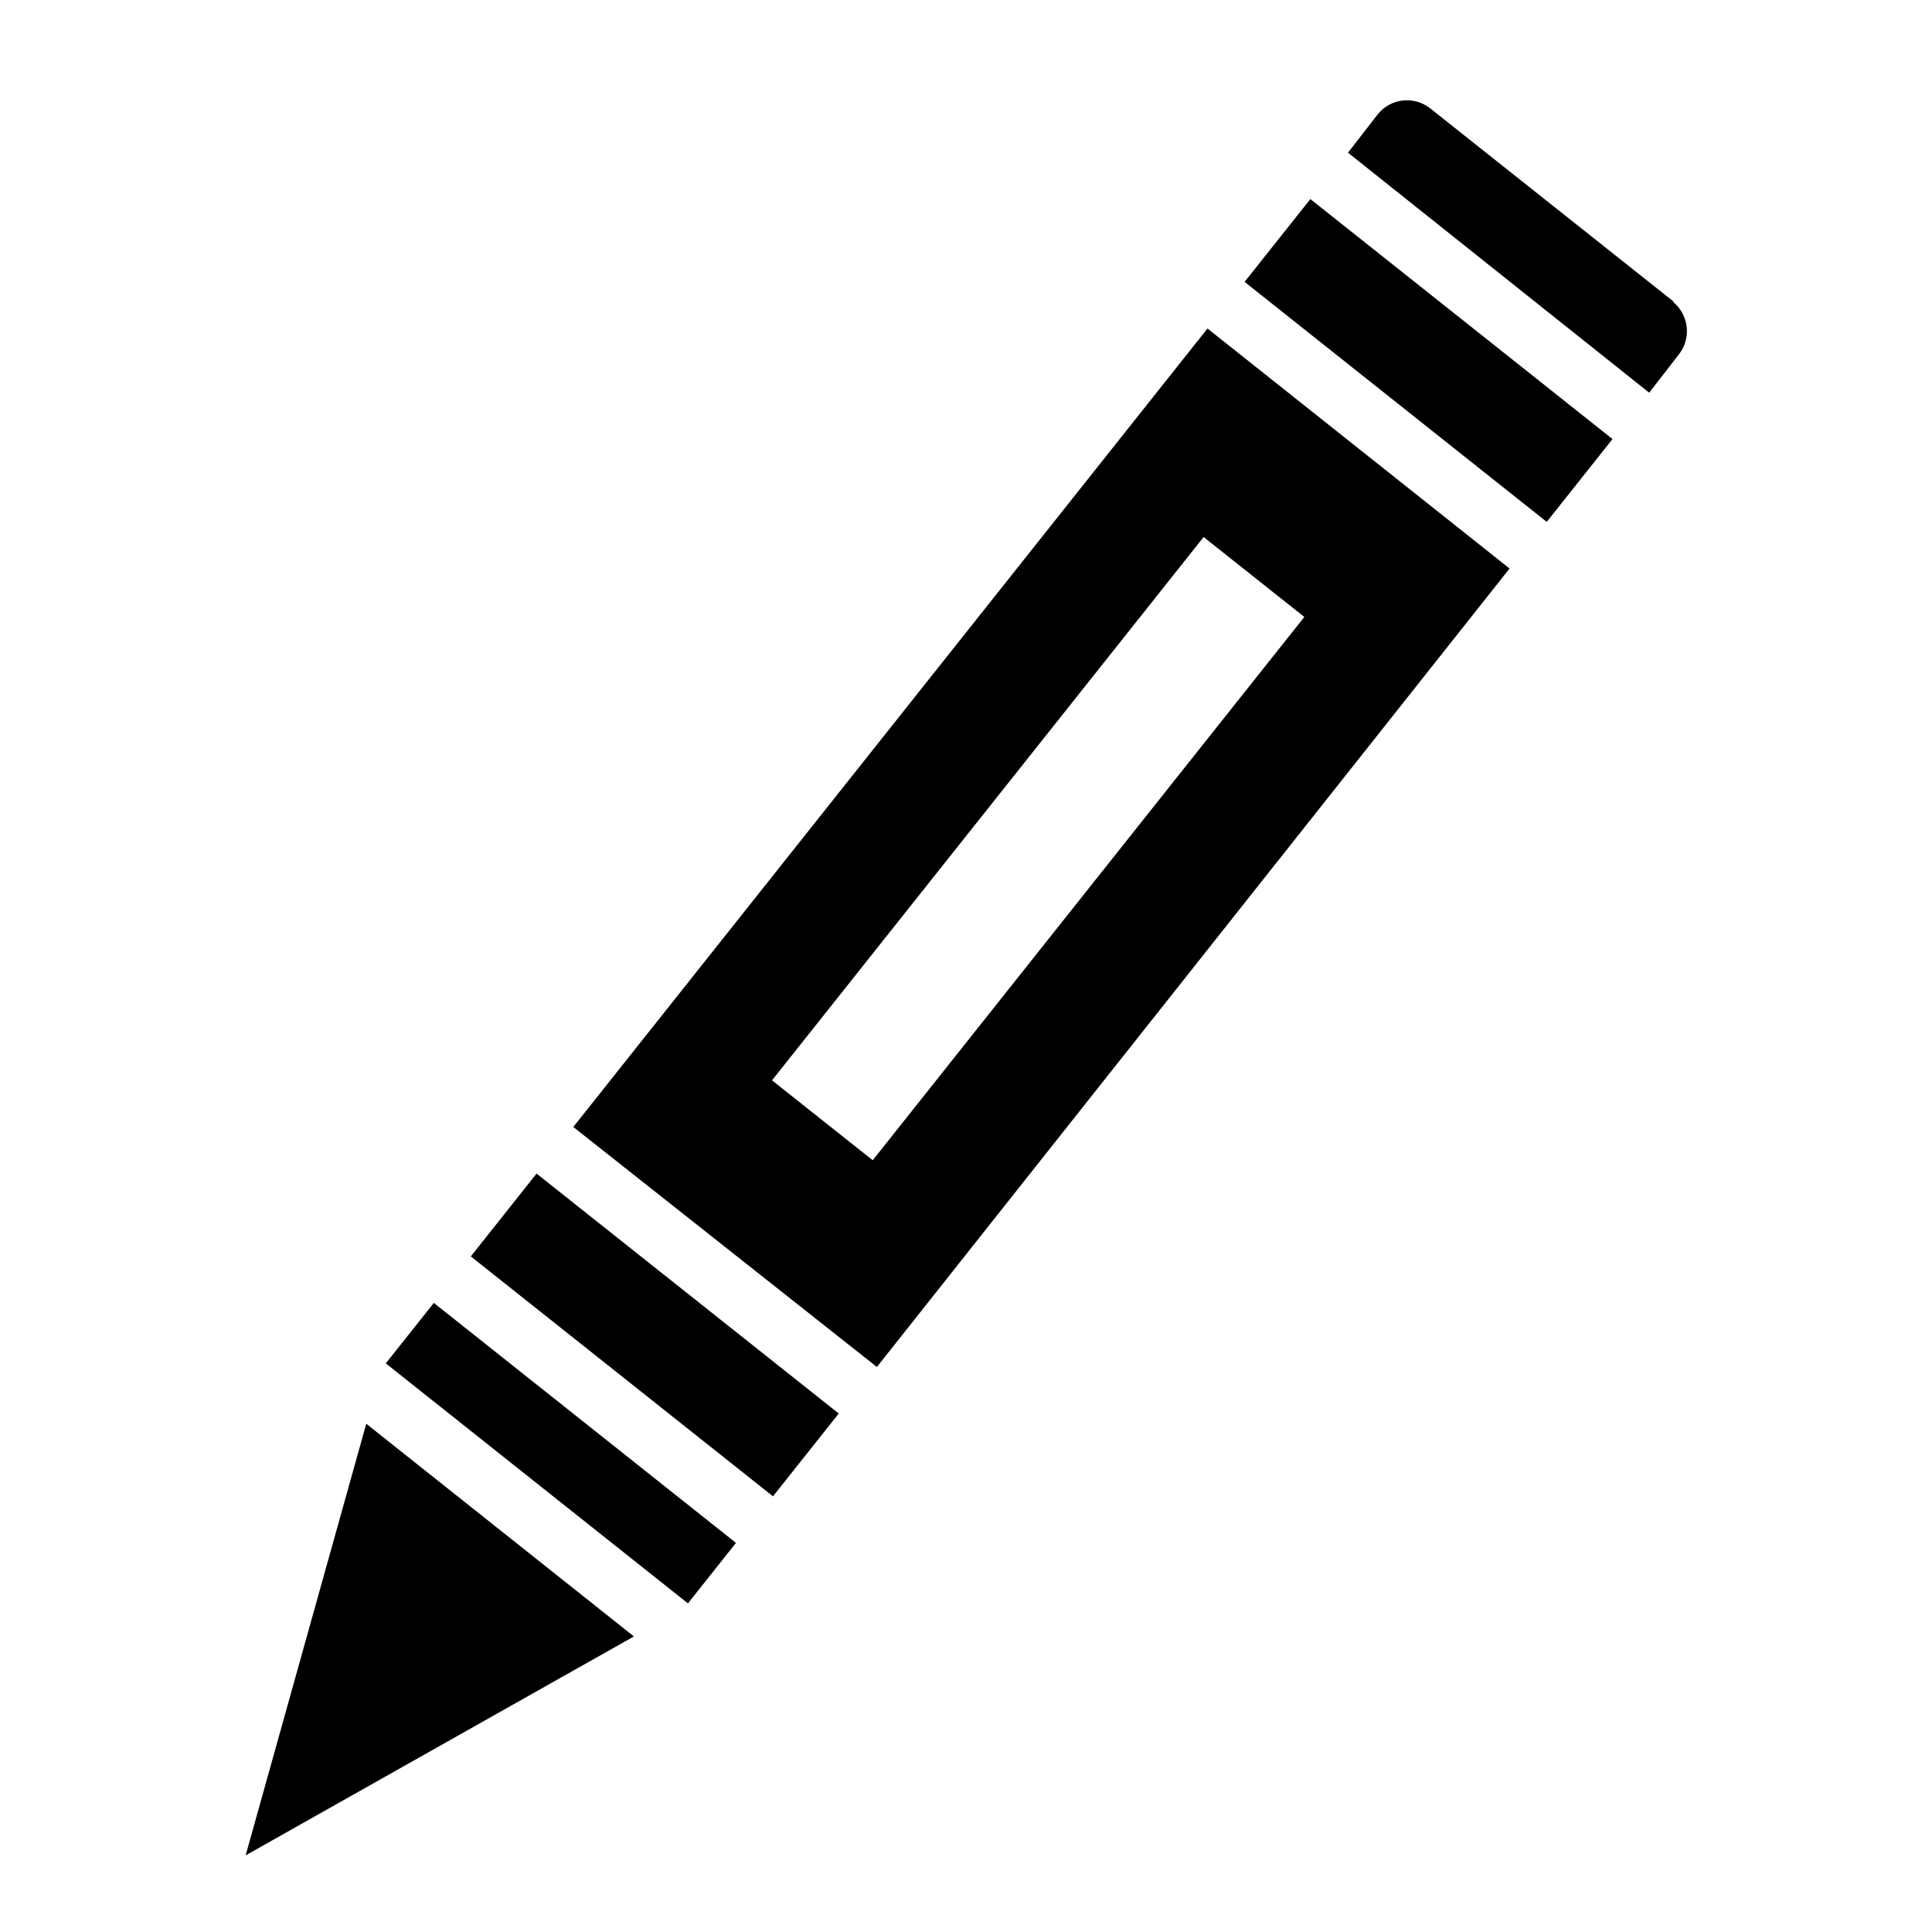
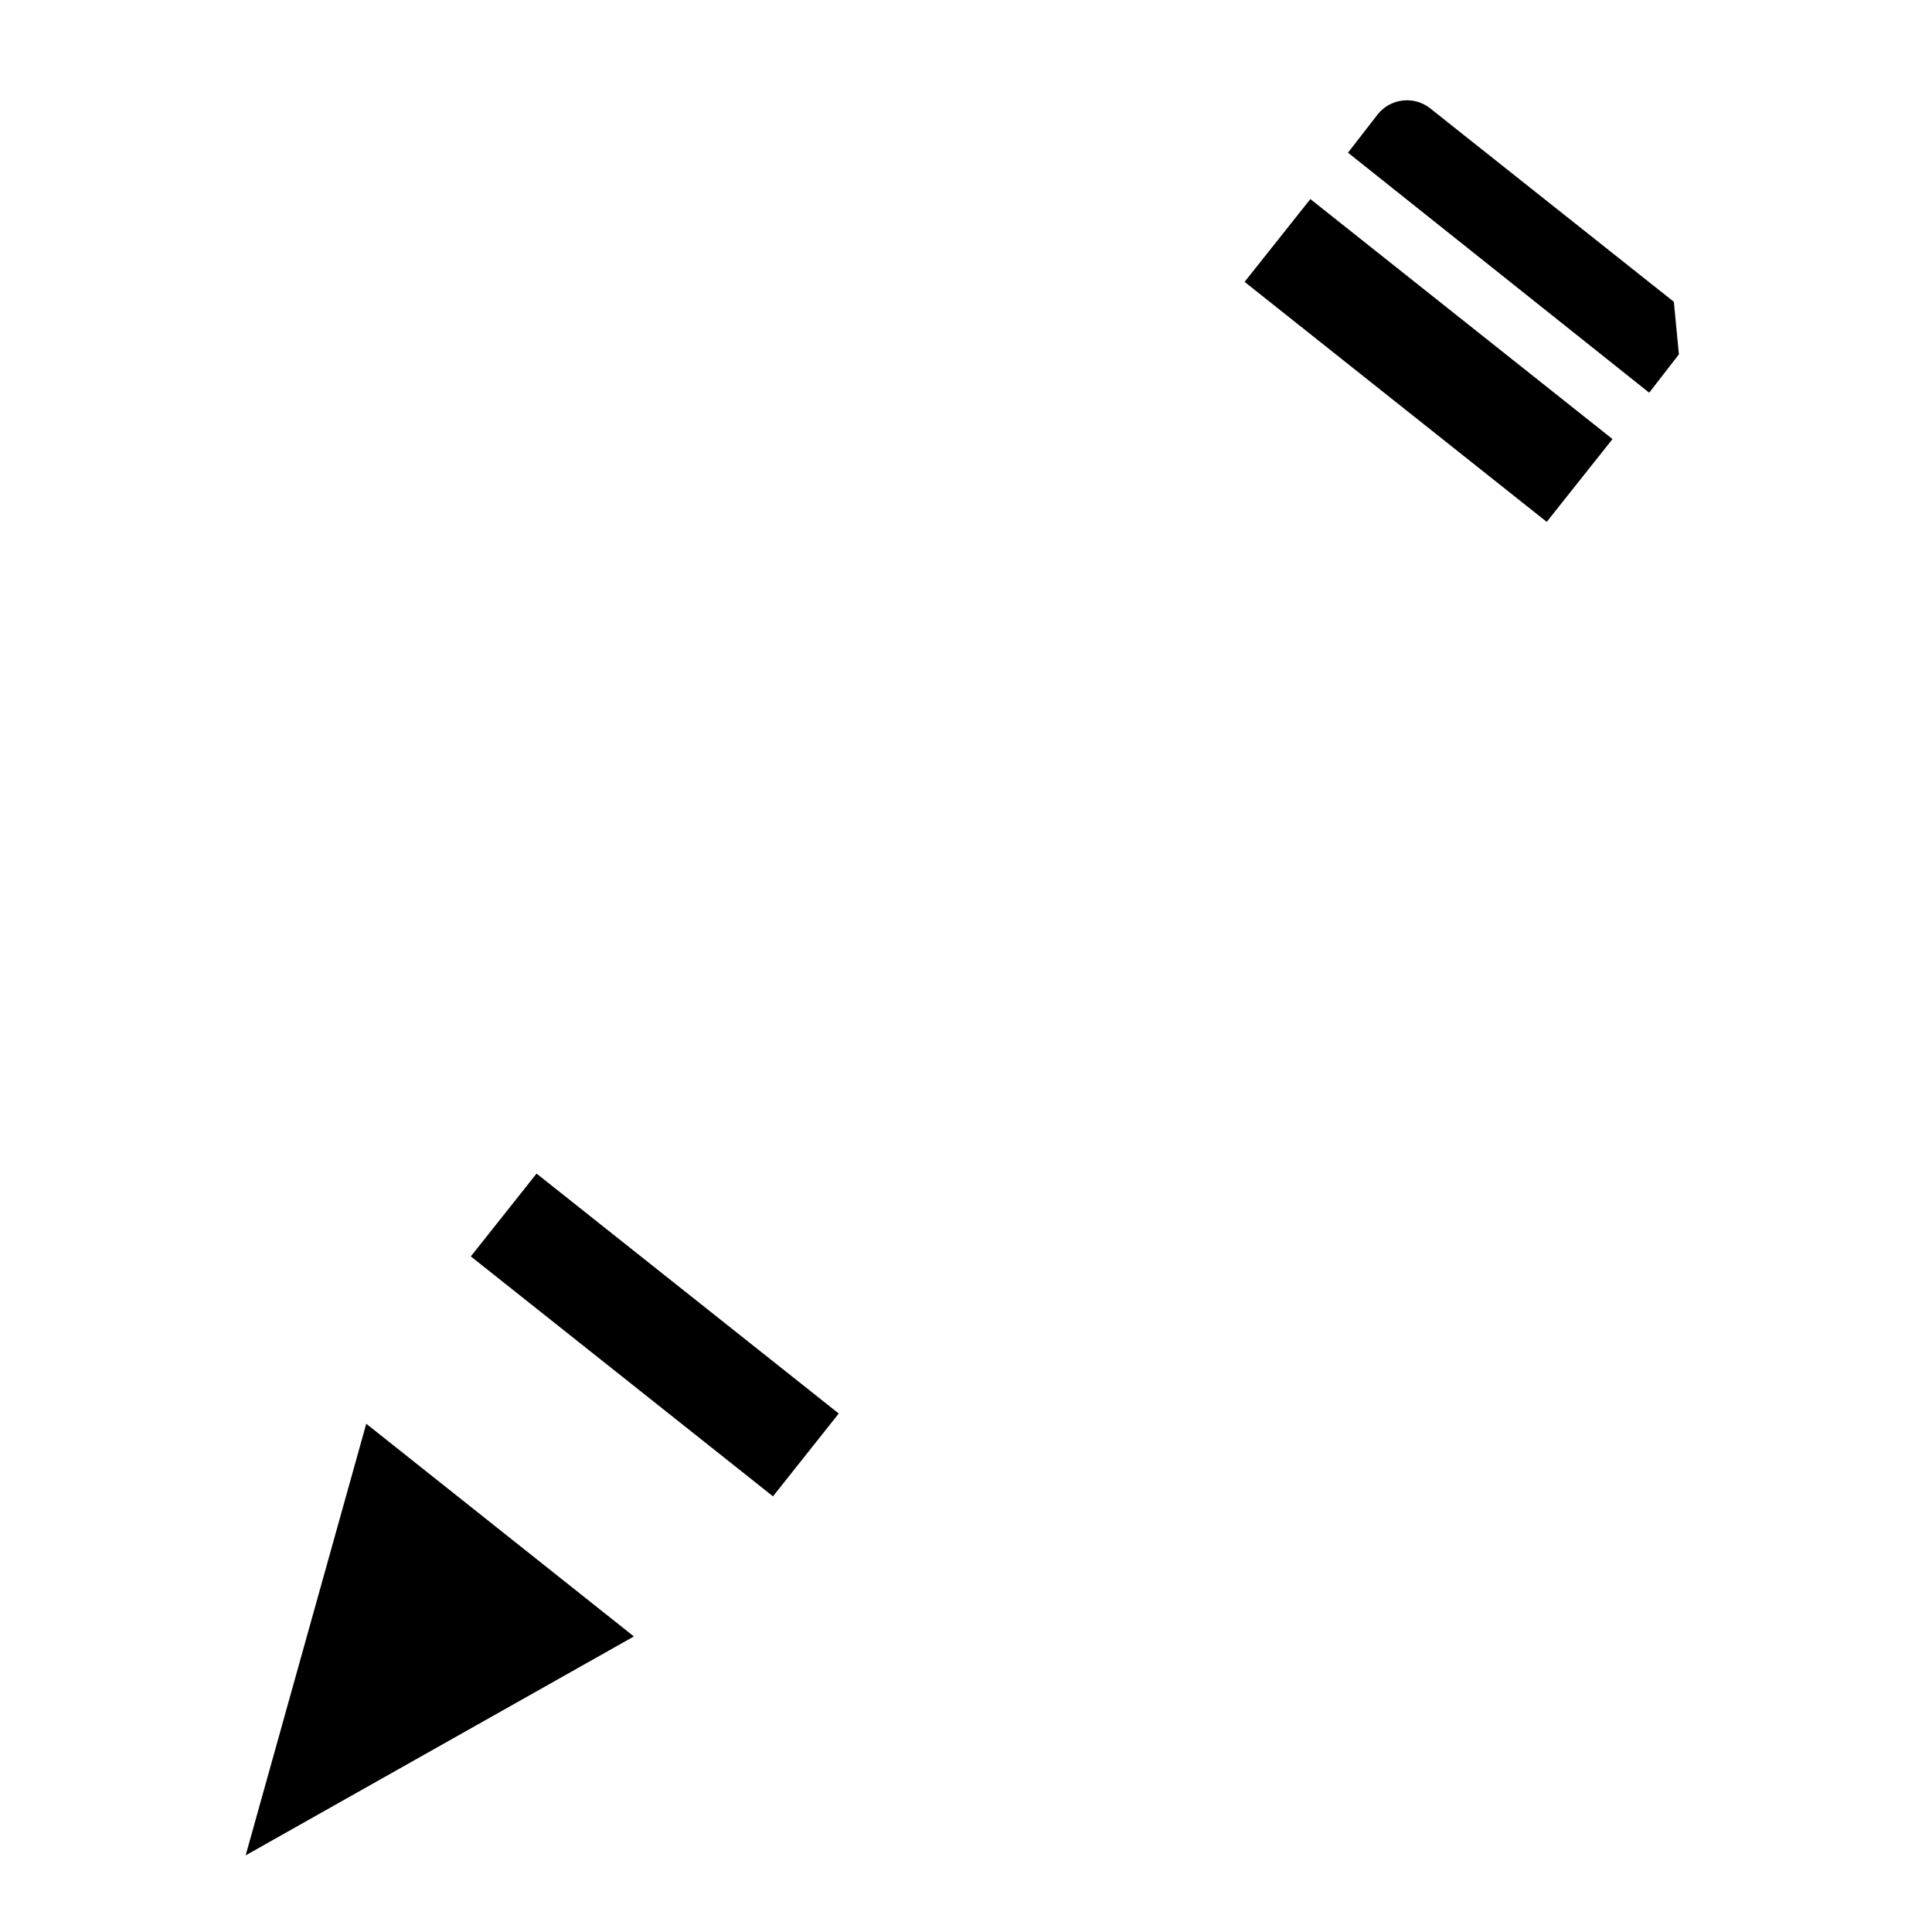
<svg xmlns="http://www.w3.org/2000/svg" fill="#000000" width="800px" height="800px" version="1.1" viewBox="144 144 512 512">
  <g>
    <path d="m268.77 476.96 17.426-21.949 80.082 63.586-17.426 21.949z" />
    <path d="m209.1 635.69 102.89-58.016-70.926-56.367z" />
-     <path d="m246.24 505.31 12.73-16.027 80.07 63.602-12.73 16.027z" />
-     <path d="m587.59 223.98-64.551-51.246c-4.285-3.41-10.52-2.707-13.934 1.574l-7.871 10.156 79.82 63.605 7.871-10.156c3.367-4.297 2.668-10.496-1.574-13.934z" />
+     <path d="m587.59 223.98-64.551-51.246c-4.285-3.41-10.52-2.707-13.934 1.574l-7.871 10.156 79.82 63.605 7.871-10.156z" />
    <path d="m473.83 218.7 17.43-21.945 80.07 63.602-17.43 21.945z" />
-     <path d="m295.93 442.66 80.453 63.605 167.67-211.6-80.055-63.605zm79.352 8.816-26.688-21.176 114.38-143.98 26.688 21.176z" />
  </g>
</svg>